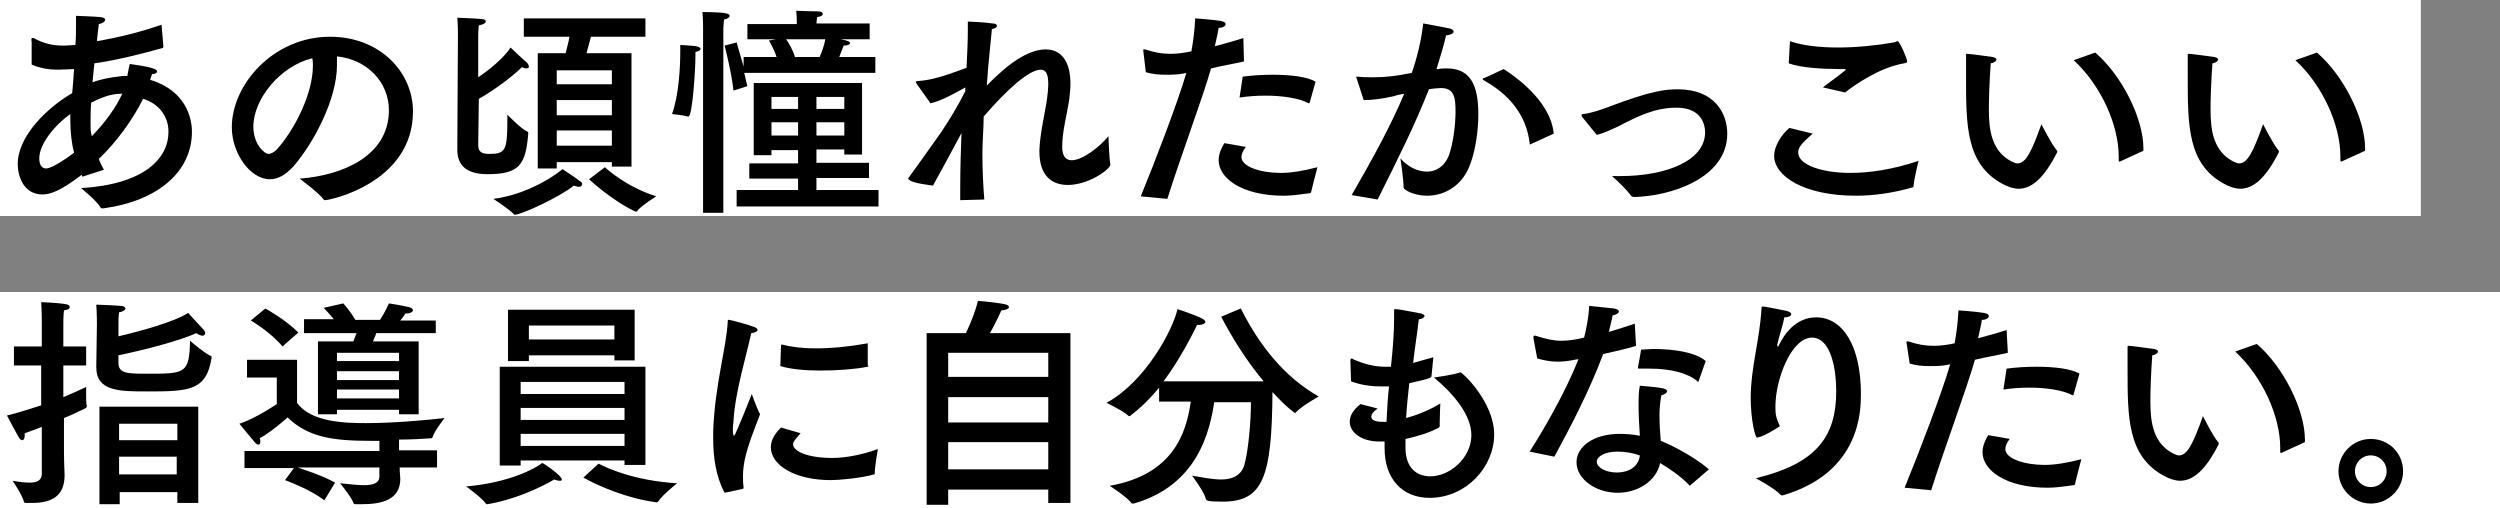
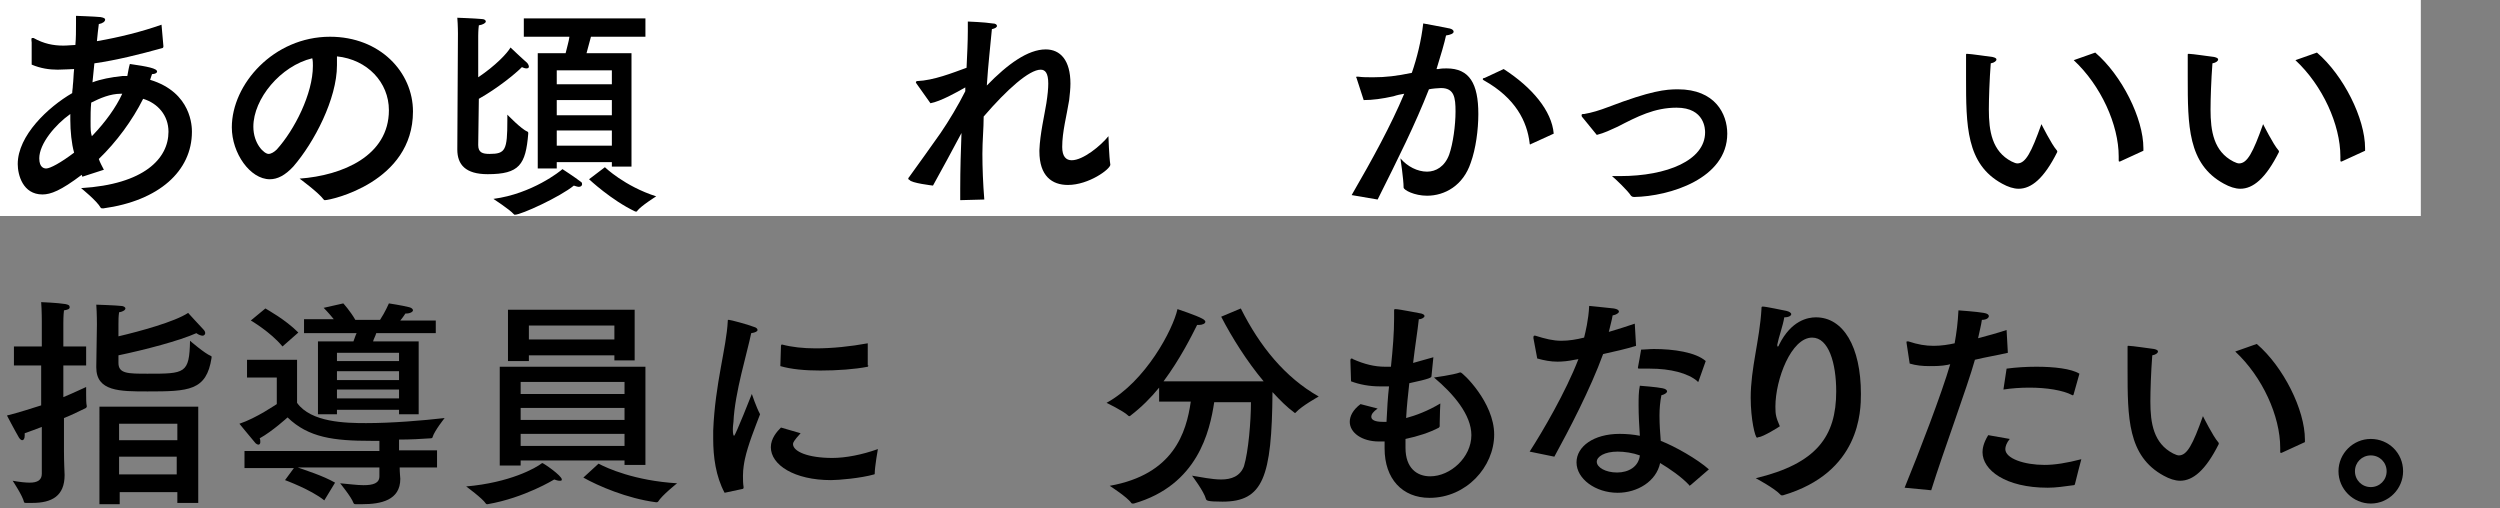
<svg xmlns="http://www.w3.org/2000/svg" version="1.1" id="レイヤー_1" x="0px" y="0px" viewBox="0 0 394.7 80.2" style="enable-background:new 0 0 394.7 80.2;" xml:space="preserve">
  <rect x="0" y="0" width="394.7" height="80.2" fill="#808080" stroke="none" />
  <style type="text/css">
	.st0{fill:#FFFFFF;}
</style>
-   <rect y="46.1" class="st0" width="394.7" height="34.1" />
  <rect class="st0" width="382.2" height="34.1" />
  <path d="M25.8,7.3C25.8,7.4,25.8,7.4,25.8,7.3c0,0.2-0.1,0.3-0.2,0.3C22,8.6,18.4,9.5,14.9,10c-0.1,1-0.2,2-0.3,3  c1.3-0.5,2.9-0.8,4.7-1c0.2,0,0.5,0,0.8,0c0.2-1,0.2-1.2,0.4-1.9c2.8,0.4,4.3,0.7,4.3,1.2c0,0.2-0.3,0.4-0.8,0.4  c-0.1,0.3-0.2,0.6-0.3,0.9c6.6,2,6.6,7.5,6.6,8.2c0,6.2-5.2,10.9-14,12.1c-0.2,0-0.3,0-0.4-0.1c-0.6-1.1-3.1-3.1-3.1-3.1  c10-0.6,13.8-4.7,13.8-8.9c0-2.6-1.7-4.5-4-5.2c-1.7,3.4-4.2,6.8-7,9.5c0.2,0.6,0.5,1.1,0.8,1.7l-3.4,1.1l-0.1-0.3  c-3.3,2.5-4.9,3.1-6.2,3.1c-3.1,0-3.9-3.1-3.9-4.8c0-4.5,4.8-9,8.6-11.2c0-0.4,0.1-0.8,0.1-1.2c0.1-0.8,0.1-1.7,0.2-2.6  c-0.3,0-1.7,0.1-2.6,0.1c-1.3,0-2.7-0.2-4.1-0.8l0-3.5C4.9,6,5,6,5.1,6s0.1,0,0.2,0C6.9,6.9,8.4,7.2,10,7.2c0.7,0,1.5-0.1,1.9-0.1  C12,6,12,4.9,12,3.7c0-0.4,0-0.8,0-1.2c0,0,2.9,0.1,3.9,0.2c0.5,0.1,0.7,0.2,0.7,0.4c0,0.3-0.4,0.6-1,0.7c-0.1,0.7-0.2,1.7-0.3,2.7  c3.5-0.6,7.1-1.5,10.2-2.6L25.8,7.3z M6.2,25c0,1.5,0.8,1.6,1.1,1.6c0.6,0,2.3-0.9,4.4-2.5c-0.4-1.4-0.6-3.4-0.6-5.2  c0-0.3,0-0.6,0-0.9C8.7,19.7,6.2,22.7,6.2,25z M19.1,14.8c-1.7,0-3.3,0.7-4.7,1.4c-0.1,1.1-0.1,2-0.1,2.9c0,1.5,0,1.7,0.2,2.4  c0.1-0.1,0.1-0.1,0.2-0.2c1.9-2,3.6-4.3,4.6-6.5H19.1z" />
  <path d="M53.2,10.3c0,5.3-3.6,12.2-6.9,16c-1.3,1.4-2.5,2-3.7,2c-3.1,0-6-4.1-6-8.2c0-6.8,6.6-14.3,15.5-14.3  c7.9,0,13.1,5.6,13.1,11.8c0,11.2-13,14-13.9,14c-0.1,0-0.1,0-0.2-0.1c-0.8-1.1-3.8-3.3-3.8-3.3c6.8-0.5,14.1-3.6,14.1-10.8  c0-4.4-3.4-8-8.2-8.5C53.2,9.3,53.2,9.8,53.2,10.3z M40,20c0,2.7,1.7,4.3,2.4,4.3c0.4,0,0.9-0.3,1.3-0.7c2.8-3.1,5.7-8.8,5.7-13.2  c0-0.4,0-0.8-0.1-1.2C44.3,10.4,40,15.6,40,20z" />
  <path d="M75.5,12.2c2.7-1.8,4.6-3.8,5.1-4.7c0,0,2,1.9,2.6,2.4c0.2,0.2,0.3,0.5,0.3,0.6c0,0.2-0.1,0.3-0.4,0.3  c-0.2,0-0.5-0.1-0.7-0.2c-1.1,1.1-3.8,3.3-6.8,5l-0.1,7.3c0,1.2,0.7,1.4,1.8,1.4c2.5,0,2.8-0.6,2.8-5.3c0-0.3,0-0.6,0-0.9  c0,0,2.2,2.3,3.2,2.7c0.1,0,0.1,0.2,0.1,0.3c-0.4,4.9-1.4,6.4-6.4,6.4c-3.5,0-4.8-1.5-4.8-3.9l0.1-18.3c0,0,0-1.3-0.1-2.5  c0,0,2.8,0.1,3.8,0.2c0.5,0,0.7,0.2,0.7,0.4c0,0.2-0.4,0.5-1.1,0.6c-0.1,0.7-0.1,1.7-0.1,1.7L75.5,12.2z M81.3,33.9  c-0.1,0-0.1,0-0.2-0.1c-0.6-0.7-3.2-2.4-3.2-2.4c6.1-0.8,10.6-4.4,10.9-4.7c0,0,2,1.3,2.9,2c0.2,0.1,0.2,0.3,0.2,0.4  c0,0.2-0.2,0.4-0.5,0.4c-0.2,0-0.5-0.1-0.8-0.2C88.4,31.1,82.3,33.9,81.3,33.9z M101.9,5.8h-8.6c-0.2,0.7-0.5,1.8-0.7,2.6h7.1v17.9  h-3.1v-0.7h-8.7v1h-3V8.4h4.4c0.2-0.9,0.5-1.8,0.6-2.6h-7.2V2.9h19.2V5.8z M87.9,11.1v2.2h8.7v-2.2H87.9z M87.9,15.8v2.4h8.7v-2.4  H87.9z M87.9,20.6V23h8.7v-2.4H87.9z M95.5,26.4c0,0,3.1,3,8.1,4.6c0,0-2.4,1.5-3,2.3c0,0.1-0.1,0.1-0.1,0.1c-0.1,0-0.1,0-0.2,0  c-3.8-1.8-7.3-5.1-7.3-5.1L95.5,26.4z" />
-   <path d="M109.8,8.7c0,2.5-0.5,9.7-1.1,9.7c0,0,0,0-0.1,0c-0.6-0.2-2.5-0.4-2.5-0.4c1.1-3,1.3-7.6,1.3-9.8c0-0.7,0-1.1,0-1.1  s1.9,0.1,2.5,0.2c0.4,0.1,0.7,0.2,0.7,0.4c0,0.2-0.2,0.4-0.8,0.5C109.8,8.4,109.8,8.5,109.8,8.7z M114.1,33.6H111V4.3  c0,0,0-1.5-0.1-2.4c0,0,2.8,0,3.7,0.2c0.4,0.1,0.6,0.2,0.6,0.4c0,0.2-0.3,0.5-0.9,0.6c0,0.4-0.1,1.3-0.1,1.3V33.6z M137.3,6.2h-4.6  c1.2,0.2,1.5,0.4,1.5,0.6c0,0.2-0.3,0.4-1,0.4c0,0-0.3,0.8-0.7,1.8h5.7v2.5h-20.7c0.2,0.7,0.3,1.5,0.5,2.1l-2.2,0.7  c-0.3-2.9-1.4-7.1-1.4-7.1l1.9-0.5c0,0,0.5,1.8,1.1,3.8V9h5.2c-0.4-1.3-1.2-2.6-1.2-2.6l1.1-0.2H118V3.8h7.8V3.7c0,0,0-1.4-0.1-2  c0,0,2.7,0.1,3.5,0.1c0.5,0,0.7,0.2,0.7,0.4c0,0.2-0.2,0.4-0.9,0.5c0,0.2-0.1,0.8-0.1,1h8.4V6.2z M136.1,24.4h-2.8v-0.8h-4.4v2.1  h8.3v2.4h-8.3V30h9.8v2.6h-22.4V30h9.7v-1.8h-7.7v-2.4h7.7v-2.1h-4.2v0.8H119V13.1h17.1V24.4z M121.8,15.3v1.9h4.2v-1.9H121.8z   M121.8,19.3v2.1h4.2v-2.1H121.8z M124.1,6.2c0.4,0.5,1.1,1.7,1.4,2.8h3.9c0.5-1.1,0.8-2.2,0.9-2.8H124.1z M128.9,15.3v1.9h4.4v-1.9  H128.9z M128.9,19.3v2.1h4.4v-2.1H128.9z" />
  <path d="M152.4,13.8c-1.4,0.8-3.9,2.2-5.5,2.5l-2.2-3.1c-0.1-0.1-0.1-0.2-0.1-0.2c0-0.1,0.1-0.2,0.2-0.2c2.6-0.1,5.6-1.3,7.8-2.1  c0.1-2.1,0.2-4.2,0.2-5.8c0-0.6,0-1.1,0-1.5c0,0,2.7,0.1,3.9,0.3c0.5,0,0.7,0.2,0.7,0.4c0,0.2-0.3,0.4-0.8,0.5  c-0.2,2.3-0.6,5.6-0.8,8.9c3.3-3.4,6.5-5.7,9.3-5.7c2.3,0,3.9,1.7,3.9,5.4c0,0.8-0.1,1.7-0.2,2.6c-0.4,2.5-1.1,5-1.1,7.4  c0,1.5,0.6,2.1,1.5,2.1c1.8,0,4.6-2.3,5.8-3.8c0,0,0.1,3.3,0.3,4.5c0,0.7-3.4,3.2-6.7,3.2c-2.5,0-4.5-1.4-4.5-5.3c0-0.1,0-0.2,0-0.2  c0.1-2.6,0.8-5.5,1.1-7.4c0.2-1.3,0.3-2.3,0.3-3.1c0-1.7-0.5-2.2-1.2-2.2c-1.8,0-5.3,3.1-9,7.4v0.1c0,1.8-0.2,3.7-0.2,5.8  c0,2.2,0.1,4.7,0.3,7.2l-3.8,0.1c0-0.6,0-1.2,0-1.8c0-3.1,0.1-6.2,0.2-8.8c-1.5,2.8-3.1,5.8-4.5,8.3c0,0-3.5-0.4-3.7-0.9  c-0.1,0-0.2-0.1-0.2-0.2c0-0.1,0-0.1,0.1-0.2c1.5-2.1,3.4-4.7,5-7c1.3-1.9,2.8-4.4,3.9-6.6L152.4,13.8z" />
-   <path d="M196.4,9.7c-1.7,0.4-3.6,0.7-5.2,1.1c-1.2,4.3-5,14.5-6.9,20.6l-4.2-0.4c2.3-5.6,5.9-15,7.2-19.5l-0.4,0.1  c-1,0.2-2,0.2-2.9,0.2c-1.1,0-2.1-0.1-3.1-0.4L180.5,8c0-0.1,0-0.1,0-0.1c0-0.1,0-0.1,0.1-0.1c0,0,0.1,0,0.2,0  c1.5,0.5,2.7,0.7,4,0.7c1.2,0,2.4-0.2,3.3-0.4c0.3-1.7,0.5-3.2,0.6-5.2c0,0,2.9,0.2,4,0.4c0.6,0.1,0.8,0.3,0.8,0.5  c0,0.3-0.4,0.6-1.1,0.6c-0.1,0.8-0.4,1.9-0.6,2.9c1.5-0.4,3-0.8,4.5-1.3L196.4,9.7z M196.7,23.2c-0.5,0.6-0.7,1.2-0.7,1.6  c0,1.5,3,2.5,6.2,2.5c1.6,0,3.5-0.3,5.8-0.9c0,0-0.9,3.4-1,3.9c0,0.1-0.1,0.2-0.2,0.2c-1.5,0.2-2.8,0.4-4.1,0.4  c-6.7,0-10.3-2.8-10.3-5.6c0-0.5,0.1-1.4,0.9-2.7L196.7,23.2z M206.8,16.1c0,0.1-0.1,0.2-0.1,0.2c0,0,0,0-0.1,0  c-1.5-0.8-4.1-1.2-6.8-1.2c-1.4,0-2.8,0.1-4.1,0.3l0.5-3.3c1.5-0.2,3.1-0.3,4.7-0.3c2.8,0,5.5,0.3,6.8,1.1L206.8,16.1z" />
  <path d="M227.1,10.9c0.5-0.1,0.9-0.1,1.3-0.1c3.6,0,5,2.4,5,7.2c0,2.5-0.4,5.5-1.2,7.7c-1.2,3.6-4.1,5.2-6.9,5.2  c-2,0-3.7-0.9-3.7-1.3c0-1.3-0.5-4.6-0.5-4.6c1.1,1.3,2.7,2.1,4.2,2.1c1.4,0,2.8-0.8,3.5-2.7c0.6-1.7,1-4.6,1-6.8s-0.2-3.7-2.3-3.7  c-0.4,0-1.5,0.1-1.9,0.2c-2.2,5.6-4.8,10.8-8.1,17.4l-4.1-0.7c3.3-5.7,6.2-11,8.3-16c-0.6,0.1-1.1,0.2-1.7,0.4  c-1.8,0.4-3.3,0.6-4.7,0.6l-1.1-3.4c0-0.1-0.1-0.2-0.1-0.2c0-0.1,0.1-0.1,0.2-0.1c0,0,0.1,0,0.1,0c0.7,0.1,1.5,0.1,2.4,0.1  c2,0,3.7-0.2,6.1-0.7c0.8-2.3,1.5-5.1,1.8-7.8c0,0,3.3,0.6,4.2,0.8c0.4,0.1,0.6,0.3,0.6,0.5c0,0.3-0.5,0.5-1.2,0.6  c-0.2,1-0.9,3.4-1.5,5.3L227.1,10.9z M241.8,22.7c-0.1,0-0.1,0.1-0.2,0.1c-0.1,0-0.1-0.1-0.1-0.2c-0.4-3.4-2.2-7.1-7.2-9.9  c-0.2-0.1-0.2-0.2-0.2-0.2c0-0.1,0.1-0.2,0.3-0.2l3-1.4c4.5,2.9,7.6,6.6,7.9,10.2L241.8,22.7z" />
  <path d="M249.9,18.6c-0.1-0.1-0.2-0.2-0.2-0.4s0.1-0.2,0.4-0.2c1.2-0.2,2.5-0.6,3.8-1.1c6.8-2.6,9.1-2.8,11-2.8c5.9,0,7.8,3.9,7.8,7  c0,7.1-9.1,9.9-14.7,10c-0.1,0-0.3,0-0.5-0.2c-0.5-0.8-2.5-2.7-3-3.1c0.4,0,0.8,0,1.3,0c7.4,0,13.4-2.5,13.4-6.9  c0-0.4,0-3.9-4.5-3.9c-3.5,0-6.2,1.4-9.3,3c-1.1,0.5-2.1,1-3.3,1.3L249.9,18.6z" />
-   <path d="M286.2,21.1c-2,1.7-2.3,2.3-2.3,3c0,1.9,3.7,3.2,8.2,3.2c3,0,6.6-0.5,10.8-1.9c0,0-0.7,2.8-0.8,4c0,0.2-0.1,0.2-0.2,0.2  c-3.1,0.9-6.2,1.3-8.9,1.3c-8.2,0-12.9-3.1-12.9-6.3c0-1.4,1-3.2,2.4-4.4L286.2,21.1z M287.8,13.8c1-0.8,2.6-1.9,3.4-2.6  c0.1-0.1,0.2-0.2,0.2-0.2c0-0.1-0.1-0.1-0.3-0.1c-0.3,0-0.6,0-0.8,0c-2.5,0-6-0.2-7.9-0.9l0.2-3.5c2,0.7,4.7,1,7.6,1  c2.8,0,5.9-0.3,8.8-0.8c0.2,0,0.4-0.2,0.6-0.2c0.3,0,1.5,2.7,1.5,3.2c0,0.2-0.1,0.2-0.5,0.3c-4,0.7-7.9,3.5-9.3,4.6L287.8,13.8z" />
  <path d="M314,17.3c0,3.4,0.5,6.6,3.6,8.2c0.4,0.2,0.7,0.3,0.9,0.3c1.3,0,2.2-1.7,3.8-6.2c0,0,1.6,3.2,2.4,4.1c0,0,0.1,0.1,0.1,0.2  c0,0,0,0.1,0,0.1c-2.1,4.2-4.1,5.8-6.1,5.8c-0.8,0-1.7-0.3-2.6-0.8c-5.7-3.1-5.7-9.2-5.7-16.8c0-3,0-3.3,0-3.5c0-0.2,0-0.2,0.1-0.2  c0,0,0.1,0,0.1,0c0.5,0,3.2,0.4,4,0.5c0.4,0.1,0.6,0.2,0.6,0.4c0,0.2-0.3,0.5-0.9,0.6C314.1,12.6,314,15.6,314,17.3z M330.8,8.3  c4.2,3.6,7.6,10.4,7.6,15.1c0,0.1,0,0.2,0,0.4l-3.7,1.7c-0.1,0-0.1,0-0.1,0c-0.1,0-0.1-0.1-0.1-0.2c0-0.2,0-0.4,0-0.6  c0-5-2.8-11.2-7.1-15.2L330.8,8.3z" />
  <path d="M349,17.3c0,3.4,0.5,6.6,3.6,8.2c0.4,0.2,0.7,0.3,0.9,0.3c1.3,0,2.2-1.7,3.8-6.2c0,0,1.6,3.2,2.4,4.1c0,0,0.1,0.1,0.1,0.2  c0,0,0,0.1,0,0.1c-2.1,4.2-4.1,5.8-6.1,5.8c-0.8,0-1.7-0.3-2.6-0.8c-5.7-3.1-5.7-9.2-5.7-16.8c0-3,0-3.3,0-3.5c0-0.2,0-0.2,0.1-0.2  c0,0,0.1,0,0.1,0c0.5,0,3.2,0.4,4,0.5c0.4,0.1,0.6,0.2,0.6,0.4c0,0.2-0.3,0.5-0.9,0.6C349.1,12.6,349,15.6,349,17.3z M365.8,8.3  c4.2,3.6,7.6,10.4,7.6,15.1c0,0.1,0,0.2,0,0.4l-3.7,1.7c-0.1,0-0.1,0-0.1,0c-0.1,0-0.1-0.1-0.1-0.2c0-0.2,0-0.4,0-0.6  c0-5-2.8-11.2-7.1-15.2L365.8,8.3z" />
  <path d="M10,54.7h3.6v3H10v5c1.7-0.7,2.9-1.3,3.6-1.6c0,0,0,0.6,0,1.2c0,0.6,0,1.4,0.1,1.8c0,0,0,0,0,0.1c0,0.1-0.1,0.1-0.1,0.2  c-1.1,0.5-2.2,1.1-3.5,1.6v5.3c0,1.7,0.1,3.5,0.1,3.7c0,3.3-2,4.4-5.1,4.4c-0.3,0-0.6,0-1,0c-0.1,0-0.2,0-0.3-0.1  c-0.2-1-1.8-3.4-1.8-3.4c1.1,0.2,2,0.3,2.7,0.3c1.2,0,1.9-0.4,1.9-1.4v-7.4c-0.8,0.3-1.8,0.7-2.7,1c0,0.1,0,0.3,0,0.4  c0,0.5-0.2,0.7-0.4,0.7c-0.1,0-0.3-0.1-0.5-0.4c-0.7-1.2-1.9-3.5-1.9-3.5c2-0.5,3.8-1.1,5.4-1.6v-6.3H2.2v-3h4.4v-4c0,0,0-1.7-0.1-3  c0,0,2.6,0.1,3.8,0.3c0.5,0.1,0.7,0.2,0.7,0.5s-0.3,0.4-0.9,0.5C10,49.7,10,51,10,51V54.7z M18.7,53.1c3.4-0.8,8.9-2.3,11-3.7  c0,0,2.1,2.3,2.4,2.6c0.2,0.2,0.3,0.4,0.3,0.6S32.2,53,32,53s-0.6-0.1-1-0.4c-2.7,1.2-8,2.6-12.3,3.5v1.2c0,1.7,1.5,1.7,4.6,1.7  c5.9,0,6.6,0,6.7-5.2c0,0,2.3,2,3.3,2.4c0.1,0,0.1,0.1,0.1,0.2c0,0,0,0.1,0,0.1c-0.8,5.2-3.6,5.3-10.1,5.3c-4.4,0-8.1,0-8.1-3.8  c0,0,0,0,0-0.1l0.1-6.7c0,0,0-1.8-0.1-3.1c0,0,3.1,0.1,3.9,0.2c0.4,0,0.7,0.2,0.7,0.4c0,0.2-0.3,0.5-1,0.6c-0.1,0.7-0.1,1.2-0.1,1.9  V53.1z M31.3,79.4h-3.3v-1.7h-9.1v1.9h-3.2V64.2h15.6V79.4z M18.8,66.9v2.6h9.2v-2.6H18.8z M18.8,72.1v2.8h9.1l0-2.8H18.8z" />
  <path d="M69.1,73.8h-6c0,0.8,0.1,1.6,0.1,1.8c0,3.4-3.1,4-6,4c-0.4,0-0.7,0-1,0c-0.2,0-0.3,0-0.4-0.2c-0.3-0.9-2.1-3.1-2.1-3.1  c1.3,0.1,2.6,0.3,3.7,0.3c1.5,0,2.5-0.3,2.5-1.4v-1.4H47c1.1,0.4,4,1.3,5.9,2.4L51.2,79c-2.1-1.7-6.2-3.2-6.2-3.2l1.4-1.9h-7.8v-2.7  h21.3v-1.6c-0.4,0-0.8,0-1.3,0c-5.9,0-9.9-0.5-13.2-3.7c0,0-2.4,2.2-4.4,3.3c0.1,0.2,0.1,0.4,0.1,0.6c0,0.2-0.1,0.4-0.3,0.4  c-0.1,0-0.4-0.1-0.6-0.4c-0.6-0.7-2.4-2.9-2.4-2.9c2.7-0.9,5.7-3,5.9-3.1v-4.2h-4.7v-2.8h7.9v6.8c2.2,3.1,7.7,3.2,10.9,3.2  c4.1,0,8.9-0.4,12.4-0.8c0,0-1.6,2-1.9,3c0,0.1-0.1,0.2-0.3,0.2c-1.4,0.1-3.2,0.2-5,0.2v1.7h6V73.8z M44.6,54.7  c-1.9-2.3-5-4.1-5-4.1l2.3-1.9c0.3,0.2,3.1,1.7,5.2,3.8L44.6,54.7z M68.9,52.6h-9.5c-0.1,0.4-0.4,0.9-0.5,1.3h7.2v11.5H63v-0.7h-9.8  v0.7h-3V53.9h5.6c0.2-0.5,0.3-0.9,0.5-1.3H48v-2.2h4.7c-0.8-1-1.6-1.8-1.6-1.8l3.1-0.7c0,0,1.1,1.2,1.9,2.6H60  c0.8-1.2,1.4-2.6,1.4-2.6s2,0.3,3.2,0.6c0.4,0.1,0.6,0.3,0.6,0.5c0,0.2-0.4,0.5-1.1,0.5c0,0-0.1,0-0.1,0c0,0-0.3,0.5-0.8,1.1h5.6  V52.6z M53.2,55.7V57H63v-1.3H53.2z M53.2,58.6V60H63v-1.4H53.2z M53.2,61.5v1.4H63v-1.4H53.2z" />
  <path d="M88.7,75.7c0,0.2-0.1,0.2-0.4,0.2c-0.2,0-0.5-0.1-0.8-0.2c0,0-4.7,2.9-10.5,3.9c0,0-0.1,0-0.1,0c-0.1,0-0.1,0-0.2-0.1  c-0.5-0.8-3.1-2.7-3.1-2.7c6.9-0.6,11-2.9,12-3.7C85.8,73.1,88.7,75.1,88.7,75.7z M101.9,73.4h-3.3v-0.7H82.2v0.8h-3.3V57.9h23V73.4  z M100.3,56.9H97v-0.8H83.5V57h-3.3v-8.1h20V56.9z M82.2,60.3v1.9h16.4v-1.9H82.2z M82.2,64.4v1.9h16.4v-1.9H82.2z M82.2,68.5v1.9  h16.4v-1.9H82.2z M83.5,51.4v2.2H97v-2.2H83.5z M94.5,73.2c1.3,0.7,5.7,2.7,12.4,3.1c0,0-2.4,1.9-3,2.9c-0.1,0.1-0.2,0.1-0.3,0.1  c-4.6-0.6-9.2-2.6-11.5-3.9L94.5,73.2z" />
  <path d="M114.4,77.8c-1.4-2.6-1.8-5.7-1.8-8.5c0-0.4,0-0.9,0-1.3c0.3-7.5,2.1-13.1,2.3-17.3c0-0.2,0-0.2,0.1-0.2c0,0,0.1,0,0.1,0  c0.2,0,2.9,0.7,3.9,1.1c0.4,0.1,0.6,0.3,0.6,0.5c0,0.2-0.3,0.4-1,0.5c-0.6,3-2.6,9.4-2.8,14c0,0.1-0.1,0.7-0.1,1.2  c0,0.7,0.1,1,0.2,1c0.2,0,2.8-6.6,2.8-6.6s0.7,2.1,1.3,3.2c-0.8,2.1-1.9,4.8-2.4,7.1c-0.1,0.5-0.3,1.5-0.3,2.6c0,0.6,0,1.2,0.1,1.8  c0,0.1,0,0.3-0.2,0.3L114.4,77.8z M126.4,68.4c-1.1,1.2-1.2,1.5-1.2,1.7c0,1.2,2.4,2.2,6.2,2.2c2.1,0,4.7-0.5,7.2-1.4  c0,0-0.5,2.8-0.5,3.9c0,0,0,0.1-0.1,0.1c-2.1,0.6-5.6,0.9-6.8,0.9c-5.8,0-9.5-2.4-9.5-5.2c0-1.4,1-2.5,1.6-3.1L126.4,68.4z   M137.1,57.7c0,0.1-0.1,0.2-0.1,0.2c-2,0.4-4.8,0.6-7.5,0.6c-2.4,0-4.6-0.2-6.3-0.7l0.1-3.2c0-0.1,0.1-0.2,0.1-0.2c0,0,0,0,0.1,0  c1.5,0.4,3.3,0.6,5.3,0.6c2.6,0,5.5-0.3,8.2-0.8V57.7z" />
-   <path d="M169,79.4h-3.5v-2.1h-15.8v2.4h-3.4V52.6h6.2c0.9-1.9,1.6-3.8,1.9-5.1c0,0,2.6,0.2,4.1,0.5c0.6,0.1,0.8,0.3,0.8,0.5  c0,0.2-0.5,0.5-1.2,0.5c0,0-0.9,2-1.8,3.6H169V79.4z M149.7,55.7v3.8h15.8v-3.8H149.7z M149.7,62.7v4h15.8v-4H149.7z M149.7,69.8  v4.3h15.8v-4.3H149.7z" />
  <path d="M195.9,48.7c3,6,7,10.9,12.3,13.9c0,0-2.7,1.5-3.6,2.5c-0.1,0.1-0.1,0.1-0.1,0.1c-0.1,0-0.1,0-0.2-0.1  c-1.1-0.8-2.2-1.9-3.4-3.2c-0.1,13.5-1.5,17.3-7.9,17.3c-2.5,0-2.5-0.2-2.6-0.4c-0.3-1.2-2.2-3.7-2.2-3.7c1.3,0.2,3.1,0.6,4.6,0.6  c1.6,0,3-0.5,3.6-2.1c0.7-2.3,1.1-7.1,1.1-10.1h-5.8c-0.7,4.6-2.6,13.1-12.7,16c-0.1,0-0.1,0-0.2,0c-0.1,0-0.1,0-0.2-0.1  c-0.6-0.9-3.4-2.7-3.4-2.7c10.1-1.8,12.1-8.4,12.8-13.3h-5v-2.2c-1.3,1.6-2.8,3.1-4.5,4.4c-0.1,0.1-0.1,0.1-0.2,0.1s-0.1,0-0.2-0.1  c-0.7-0.7-3.4-2-3.4-2c6.2-3.4,10.5-11.6,11.2-14.8c0,0,3,1,3.9,1.5c0.4,0.2,0.5,0.4,0.5,0.5c0,0.3-0.5,0.5-1,0.5  c-0.1,0-0.2,0-0.3,0c-0.9,1.8-2.7,5.4-5.3,8.9h15.8c-2.6-3.1-5-6.9-6.7-10.2L195.9,48.7z" />
  <path d="M226,59.4c0,0.2-0.2,0.4-3.5,1.1c-0.2,1.8-0.4,3.6-0.5,5.5c1.5-0.4,3.4-1.1,5.4-2.3c0,0-0.1,1.9-0.1,3.1c0,0.2,0,0.4,0,0.5  c0,0.1-0.1,0.1-0.1,0.2c-1.5,0.8-3.4,1.4-5.3,1.8c0,0.5,0,0.9,0,1.4c0,3.2,1.8,4.5,3.9,4.5c3.2,0,6.5-3,6.5-6.5  c0-3.2-2.8-6.5-5.9-9.1c0,0,3-0.4,4.1-0.8c0,0,0.1,0,0.1,0c0.3,0,5.3,4.7,5.3,9.8c0,5.1-4.4,10-10.2,10c-4.3,0-7.1-3-7.1-7.8  c0-0.1,0-0.2,0-0.2l0-0.9h-0.9c-2.7,0-4.6-1.4-4.6-3.1c0-0.9,0.5-1.9,1.7-2.8l2.7,0.7c-0.7,0.5-1,0.9-1,1.3c0,0.5,0.6,0.8,1.8,0.8  h0.6c0.1-2,0.2-3.9,0.4-5.6c-0.5,0-1.1,0-1.5,0c-1.6,0-3.2-0.3-4.5-0.8c0,0-0.1-3-0.1-3.2c0-0.2,0-0.4,0.2-0.4c0.1,0,0.1,0,0.2,0.1  c1.8,0.8,3.4,1.2,5.1,1.2c0.3,0,0.6,0,0.9,0c0.3-2.8,0.5-5.4,0.5-7.6c0-0.4,0-0.8,0-1.2c0-0.1,0-0.1,0-0.1c0-0.1,0-0.2,0.2-0.2  c0.6,0,4,0.7,4.1,0.7c0.3,0.1,0.5,0.2,0.5,0.4c0,0.2-0.4,0.5-0.9,0.5c-0.2,1.9-0.6,4.3-0.9,6.9c1.1-0.3,2.1-0.6,3.2-0.9L226,59.4z" />
  <path d="M258.3,54.6c-1.6,0.5-3.4,0.9-5.2,1.3c-2,5.5-5.4,12-7.7,16.2l-3.9-0.8c2-3.1,5.7-9.4,7.7-14.6l-0.6,0.1  c-0.9,0.2-1.9,0.3-2.7,0.3c-1.1,0-2.1-0.2-3.2-0.5l-0.6-3.2c0-0.1,0-0.1,0-0.2c0-0.1,0.1-0.2,0.1-0.2s0.1,0,0.2,0  c1.6,0.5,2.8,0.8,4.1,0.8c1.2,0,2.4-0.2,3.6-0.5c0.2-0.8,0.7-2.8,0.8-5c0.8,0.1,3.2,0.3,3.9,0.4c0.6,0.1,0.8,0.3,0.8,0.5  c0,0.2-0.4,0.5-1,0.6c-0.1,0.7-0.4,1.7-0.6,2.6c1.4-0.4,2.9-0.9,4.1-1.3L258.3,54.6z M266.9,76.6c-0.1,0-0.1,0.1-0.1,0.1  s-0.1,0-0.1-0.1c-1.2-1.3-3.1-2.6-4.6-3.5c-0.6,2.9-3.6,4.7-6.7,4.7c-3.5,0-6.5-2.2-6.5-4.8c0-2.5,2.7-4.5,6.8-4.5  c1.1,0,2.2,0.1,3.2,0.3c-0.1-1.5-0.2-3.2-0.2-4.8c0-1.1,0-2.2,0.2-3.1c0,0,2.7,0.2,3.6,0.4c0.5,0.1,0.7,0.3,0.7,0.5  c0,0.2-0.4,0.5-0.9,0.6c-0.2,1-0.3,2.1-0.3,3.2c0,1.4,0.1,2.8,0.2,4c2.3,0.9,5.8,2.9,7.6,4.5L266.9,76.6z M255.4,71.3  c-2.1,0-3.3,0.8-3.3,1.6c0,0.9,1.4,1.7,3.2,1.7c1.8,0,3.4-0.9,3.6-2.7C257.8,71.5,256.5,71.3,255.4,71.3z M268.2,60.1  c0,0.1-0.1,0.2-0.1,0.2c0,0-0.1,0-0.1-0.1c-1.5-1.3-4.3-2-7.5-2c-0.5,0-1,0-1.5,0c-0.3,0-0.4,0-0.4-0.1c0,0,0-0.1,0-0.1  c0,0,0.5-2.7,0.5-2.8c0.6,0,1.3-0.1,2-0.1c3.1,0,6.6,0.5,8.2,1.9L268.2,60.1z" />
  <path d="M277.7,69C277.7,69,277.7,69,277.7,69c-0.1,0-0.2,0.1-0.3,0.1c-0.3,0-1-2.9-1-6.3c0-4.7,1.4-9,1.7-14c0-0.3,0-0.4,0.2-0.4  c0.5,0,3.3,0.6,3.8,0.7c0.4,0.1,0.7,0.3,0.7,0.5s-0.3,0.5-1.1,0.5c-0.2,1.3-0.9,3.2-1.1,4.3c0,0.1,0,0.1,0,0.2c0,0.1,0,0.1,0.1,0.1  s0.1-0.1,0.2-0.3c1.9-3.8,4.5-4.3,5.8-4.3c4.3,0,7.1,4.6,7.1,12.1c0,2.7-0.1,12.4-12.3,16c-0.1,0-0.1,0-0.2,0c-0.1,0-0.1,0-0.2-0.1  c-0.9-1-3.9-2.6-3.9-2.6c9.6-2.3,12.7-6.6,12.7-13.7c0-4.5-1.2-8.5-3.8-8.5c-3.3,0-5.8,6.6-5.8,10.9c0,1.3,0.1,1.7,0.7,3.1  C280.9,67.4,278.3,69,277.7,69z" />
  <path d="M317,55.7c-1.7,0.4-3.6,0.7-5.2,1.1c-1.2,4.3-5,14.5-6.9,20.6l-4.2-0.4c2.3-5.6,5.9-15,7.2-19.5l-0.4,0.1  c-1,0.2-2,0.2-2.9,0.2c-1.1,0-2.1-0.1-3.1-0.4l-0.5-3.3c0-0.1,0-0.1,0-0.1c0-0.1,0-0.1,0.1-0.1c0,0,0.1,0,0.2,0  c1.5,0.5,2.7,0.7,4,0.7c1.2,0,2.4-0.2,3.3-0.4c0.3-1.7,0.5-3.2,0.6-5.2c0,0,2.9,0.2,4,0.4c0.6,0.1,0.8,0.3,0.8,0.5  c0,0.3-0.4,0.6-1.1,0.6c-0.1,0.8-0.4,1.9-0.6,2.9c1.5-0.4,3-0.8,4.5-1.3L317,55.7z M317.3,69.3c-0.5,0.6-0.7,1.2-0.7,1.6  c0,1.5,3,2.5,6.2,2.5c1.6,0,3.5-0.3,5.8-0.9c0,0-0.9,3.4-1,3.9c0,0.1-0.1,0.2-0.2,0.2c-1.5,0.2-2.8,0.4-4.1,0.4  c-6.7,0-10.3-2.8-10.3-5.6c0-0.5,0.1-1.4,0.9-2.7L317.3,69.3z M327.4,62.2c0,0.1-0.1,0.2-0.1,0.2c0,0,0,0-0.1,0  c-1.5-0.8-4.1-1.2-6.8-1.2c-1.4,0-2.8,0.1-4.1,0.3l0.5-3.3c1.5-0.2,3.1-0.3,4.7-0.3c2.8,0,5.5,0.3,6.8,1.1L327.4,62.2z" />
  <path d="M339.5,63.4c0,3.4,0.5,6.6,3.6,8.2c0.4,0.2,0.7,0.3,0.9,0.3c1.3,0,2.2-1.7,3.8-6.2c0,0,1.6,3.2,2.4,4.1c0,0,0.1,0.1,0.1,0.2  c0,0,0,0.1,0,0.1c-2.1,4.2-4.1,5.8-6.1,5.8c-0.8,0-1.7-0.3-2.6-0.8c-5.7-3.1-5.7-9.2-5.7-16.8c0-3,0-3.3,0-3.5c0-0.2,0-0.2,0.1-0.2  c0,0,0.1,0,0.1,0c0.5,0,3.2,0.4,4,0.5c0.4,0.1,0.6,0.2,0.6,0.4c0,0.2-0.3,0.5-0.9,0.6C339.6,58.7,339.5,61.7,339.5,63.4z   M356.3,54.3c4.2,3.6,7.6,10.4,7.6,15.1c0,0.1,0,0.2,0,0.4l-3.7,1.7c-0.1,0-0.1,0-0.1,0c-0.1,0-0.1-0.1-0.1-0.2c0-0.2,0-0.4,0-0.6  c0-5-2.8-11.2-7.1-15.2L356.3,54.3z" />
  <path d="M374.3,79.5c-2.8,0-5.1-2.3-5.1-5.1c0-2.8,2.3-5.1,5.1-5.1s5.1,2.2,5.1,5.1C379.4,77.2,377.1,79.5,374.3,79.5z M371.8,74.4  c0,1.4,1.1,2.5,2.5,2.5s2.5-1.1,2.5-2.5c0-1.4-1.1-2.5-2.5-2.5S371.8,73,371.8,74.4z" />
</svg>